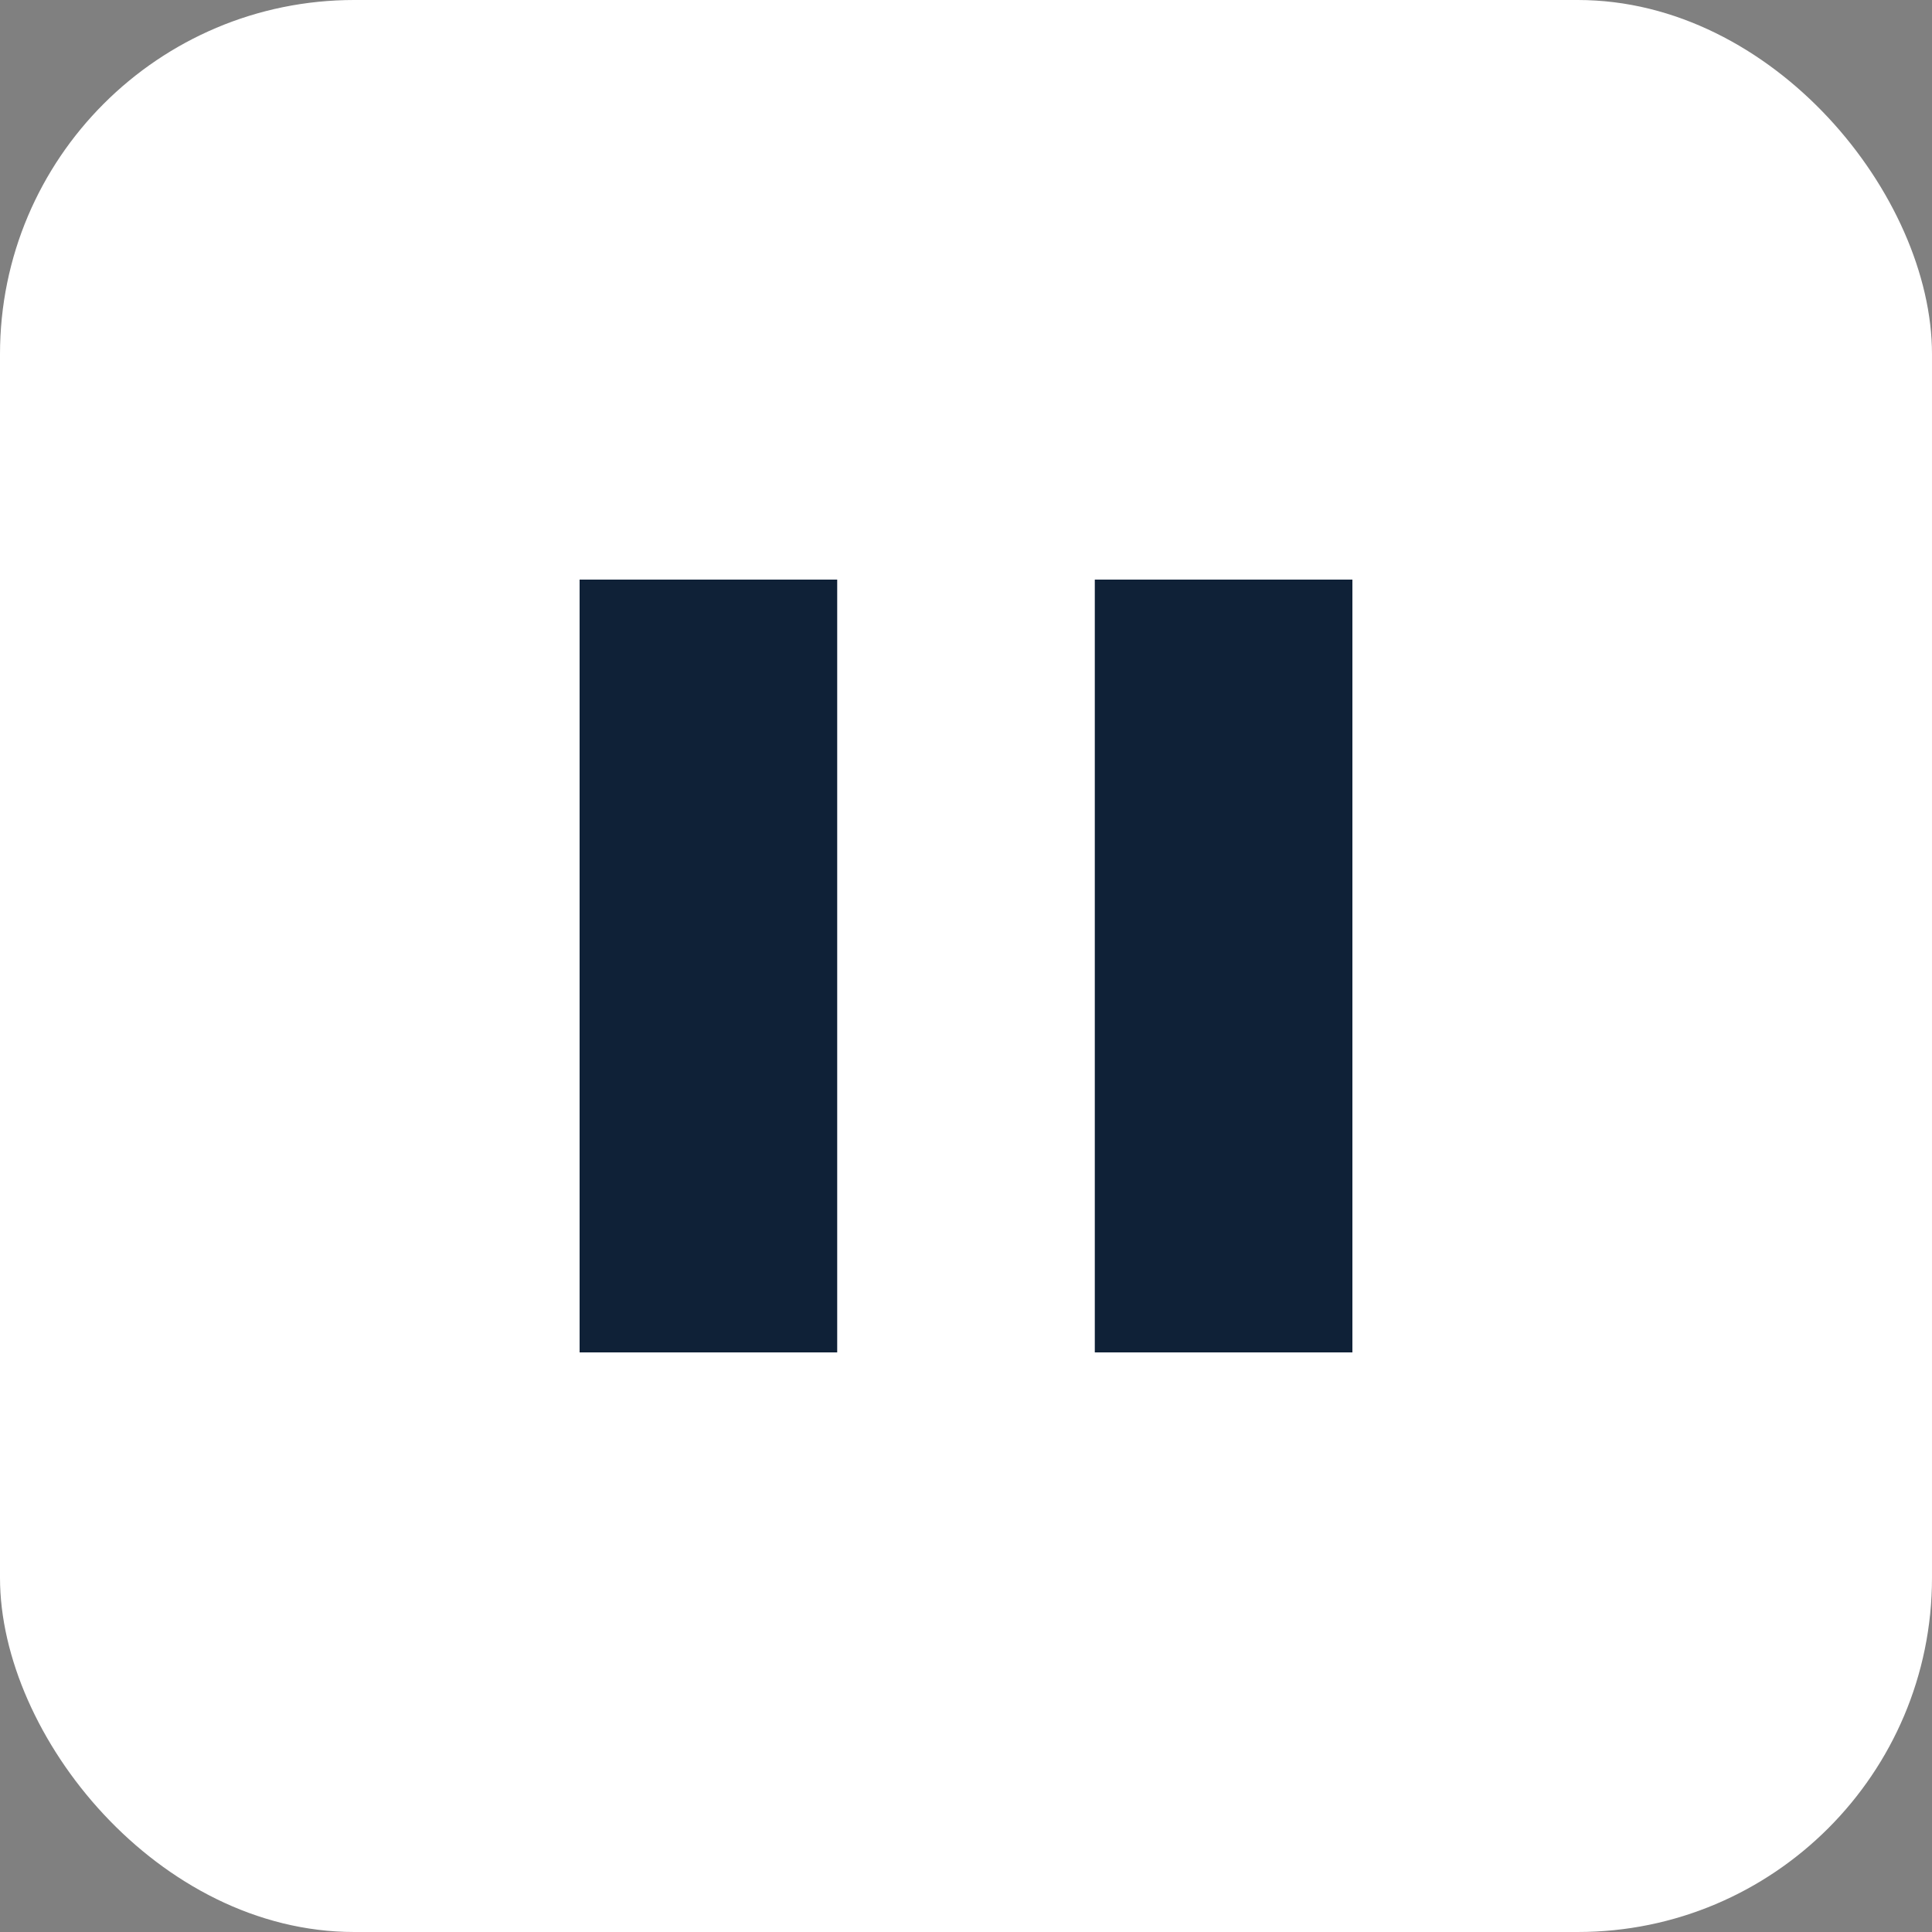
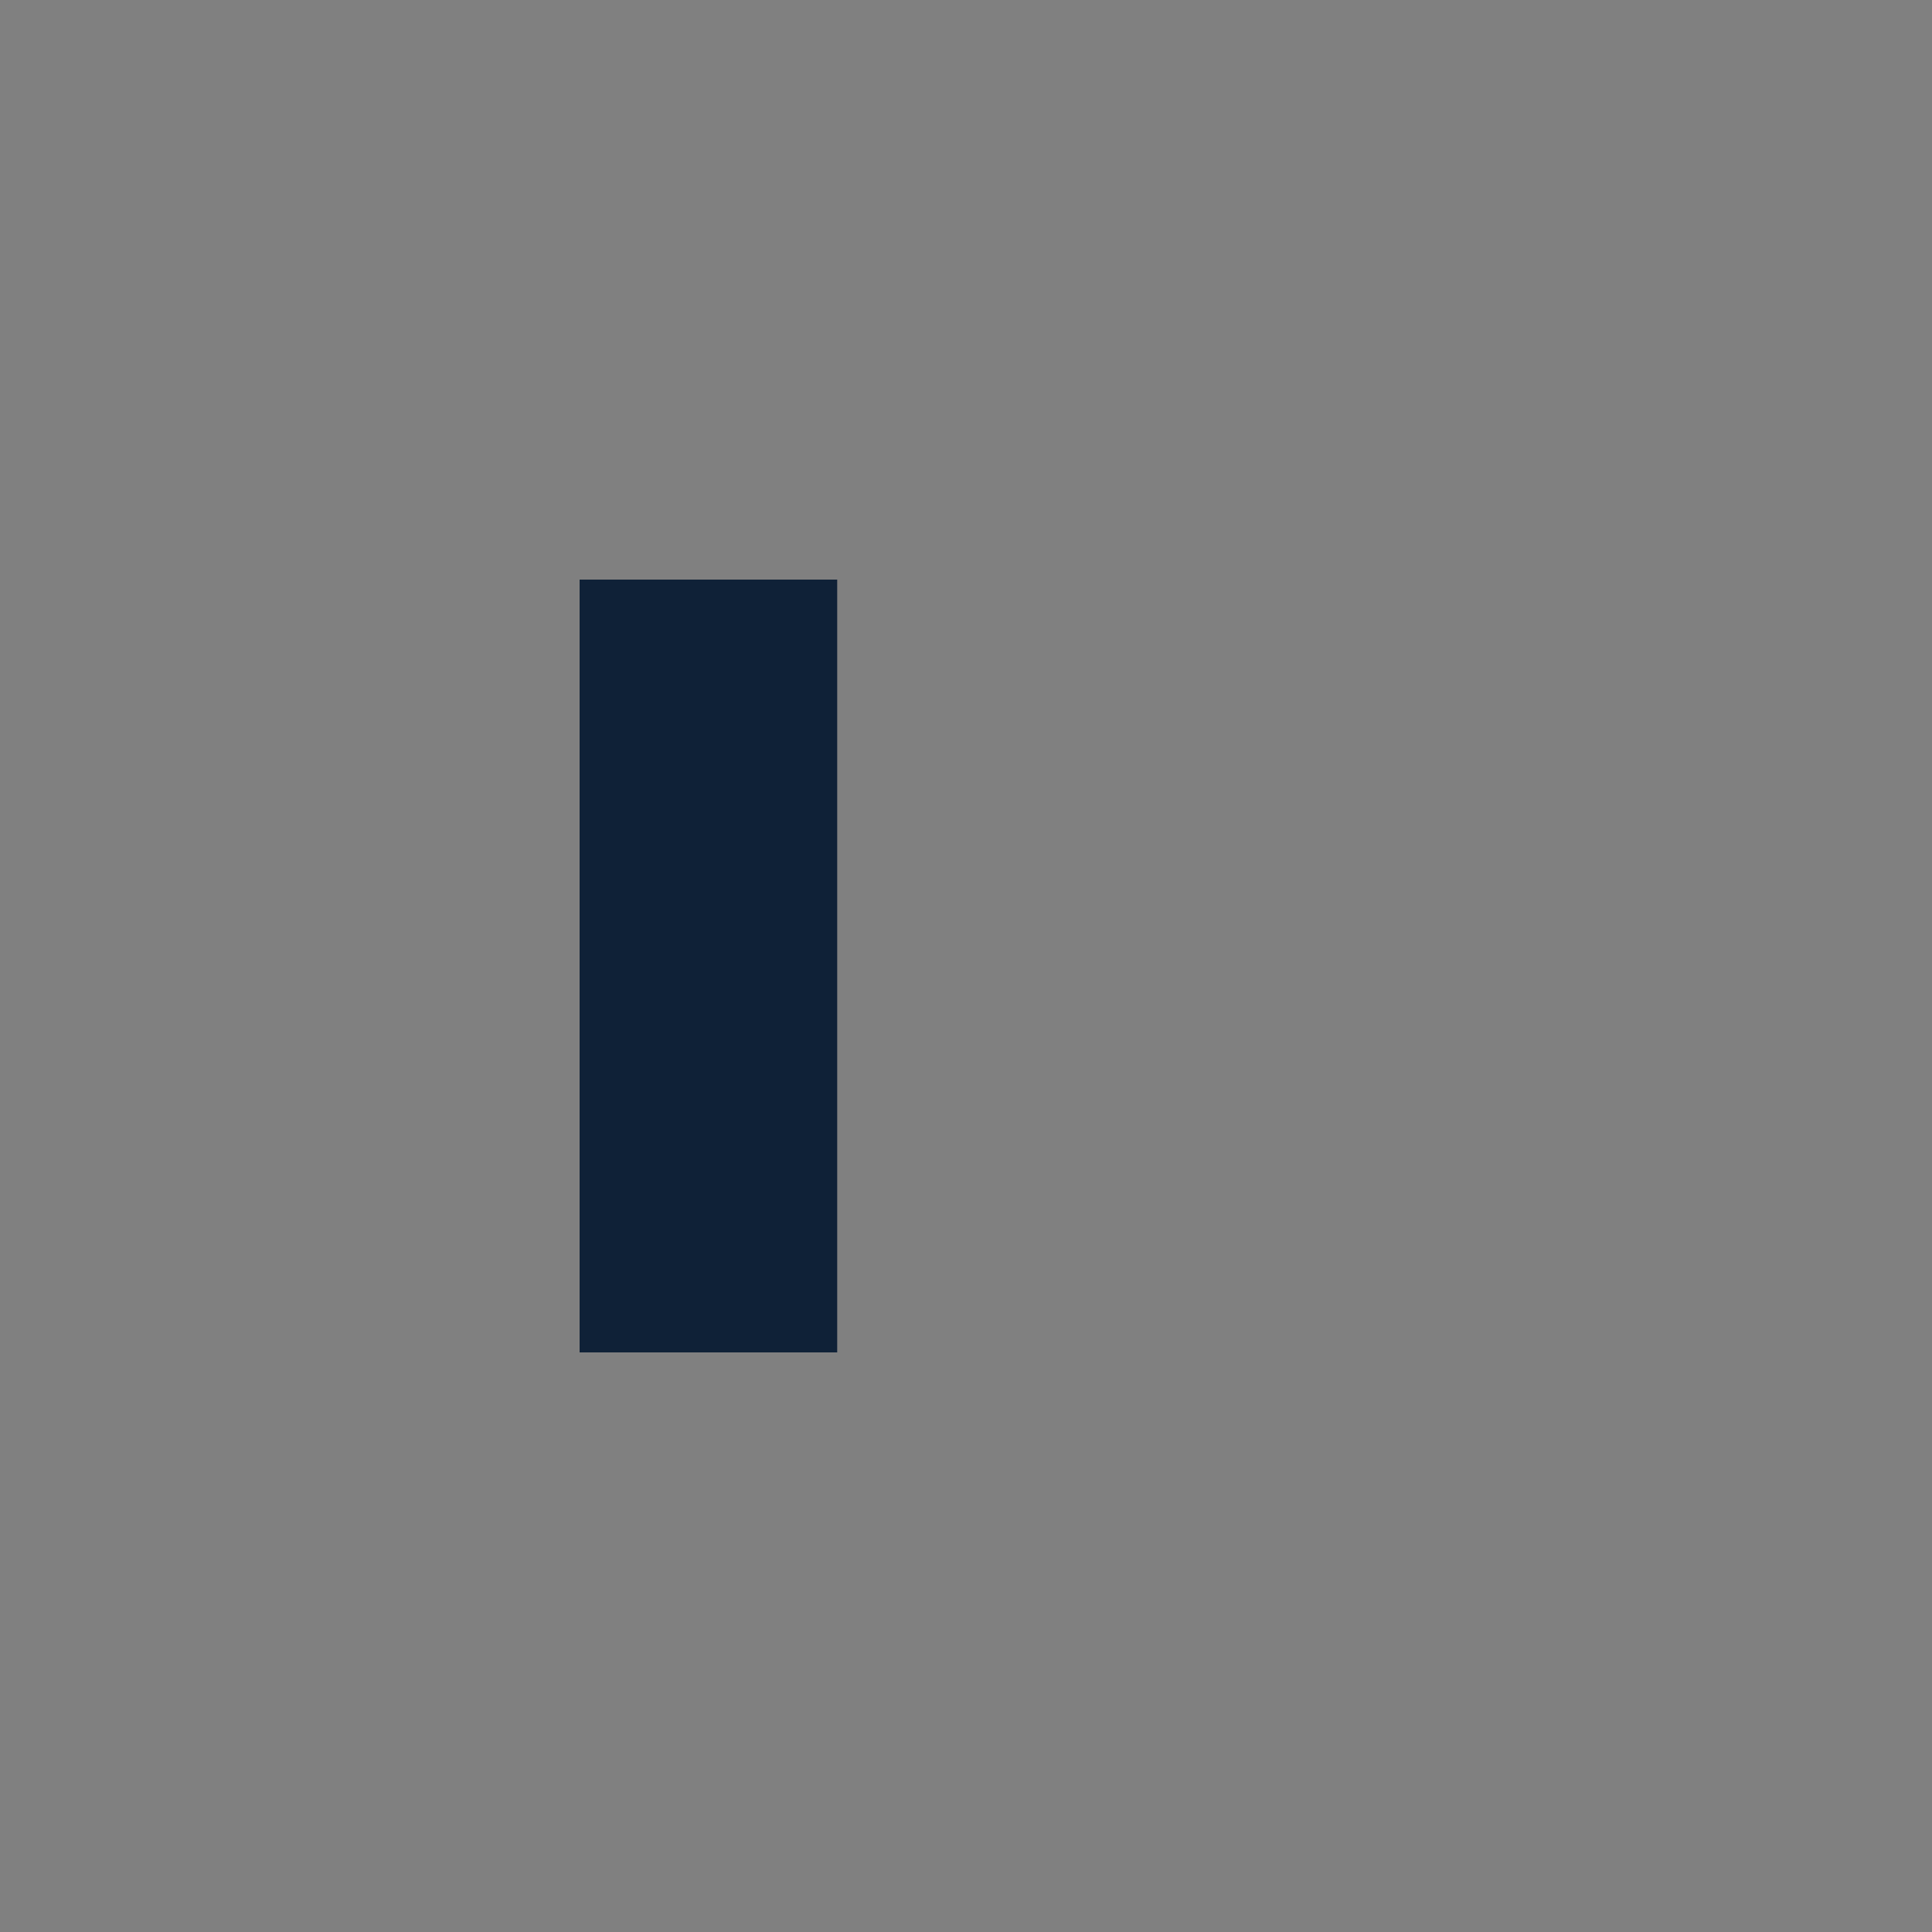
<svg xmlns="http://www.w3.org/2000/svg" viewBox="0 0 120 120">
  <rect x="0" y="0" width="120" height="120" fill="#808080" stroke="none" />
-   <rect width="120" height="120" fill="#fff" rx="22" />
-   <path fill="#0F2137" d="M36 36h16v48H36zm32 0h16v48H68z" />
+   <path fill="#0F2137" d="M36 36h16v48H36zm32 0v48H68z" />
</svg>